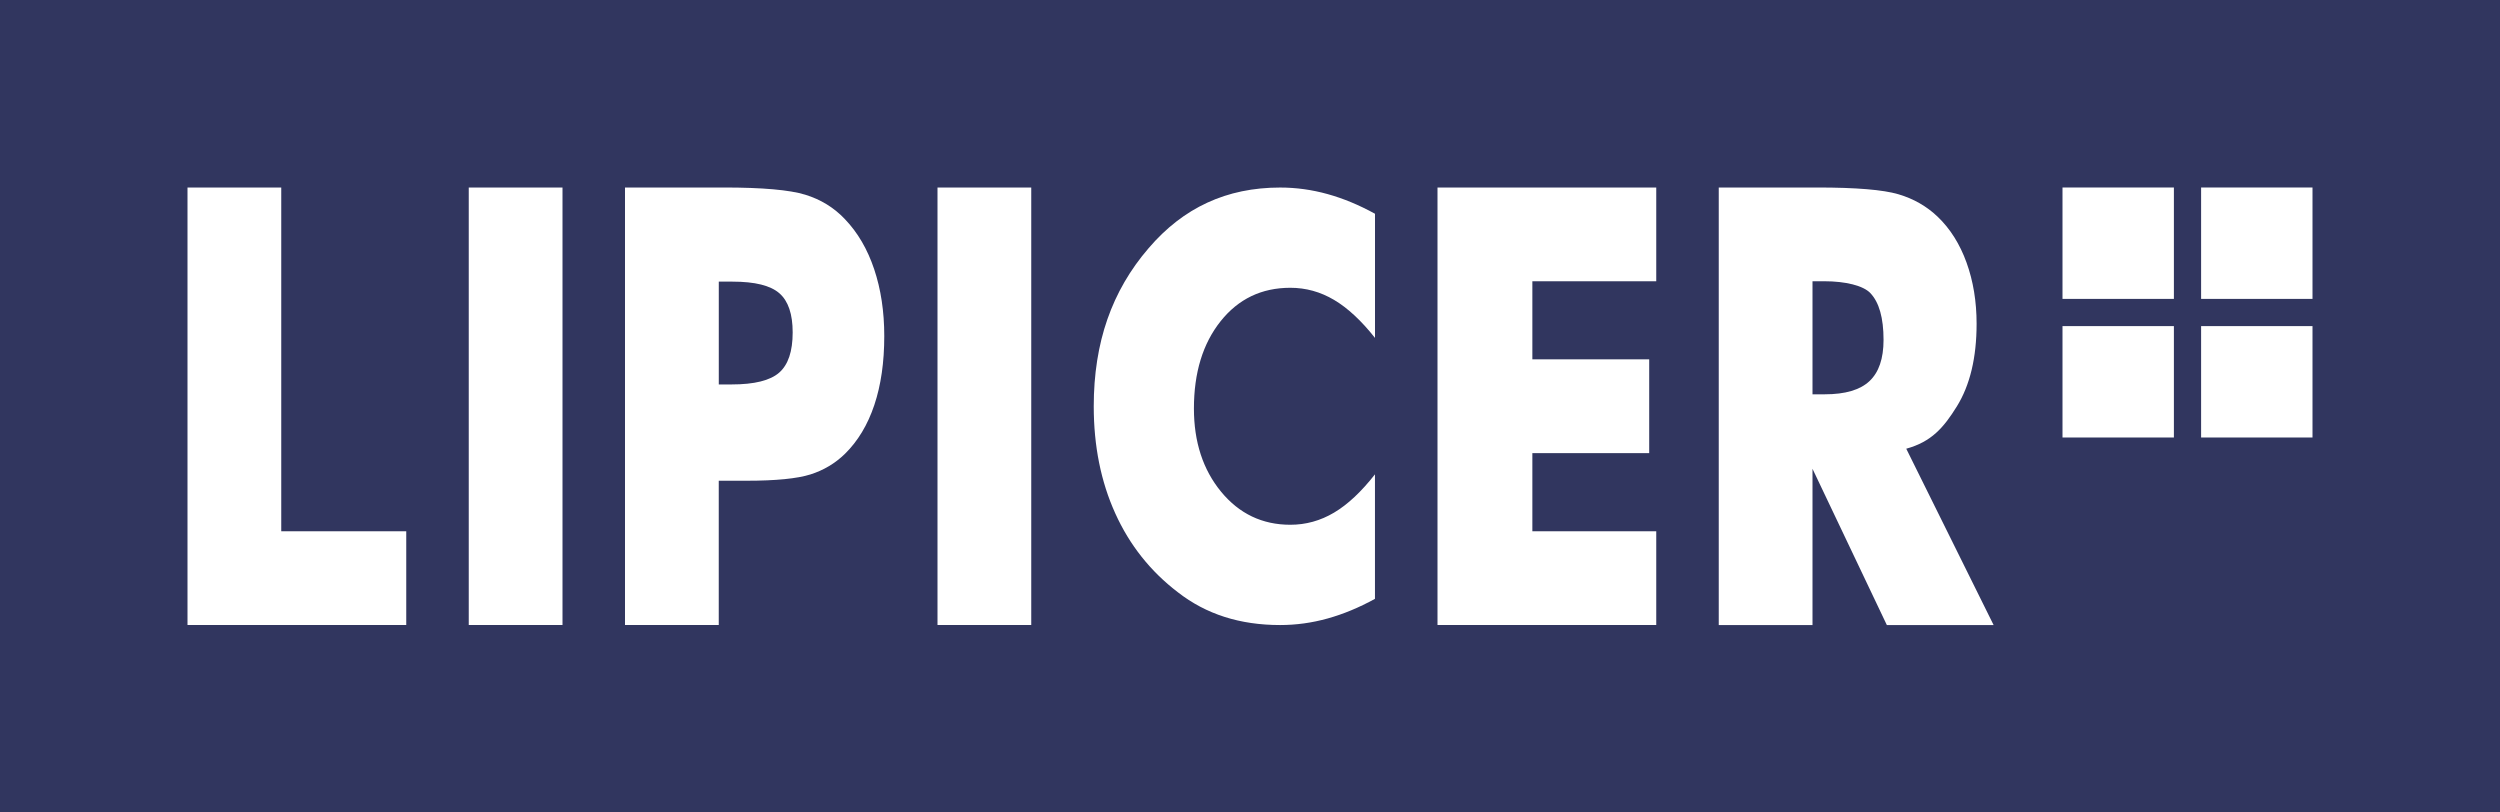
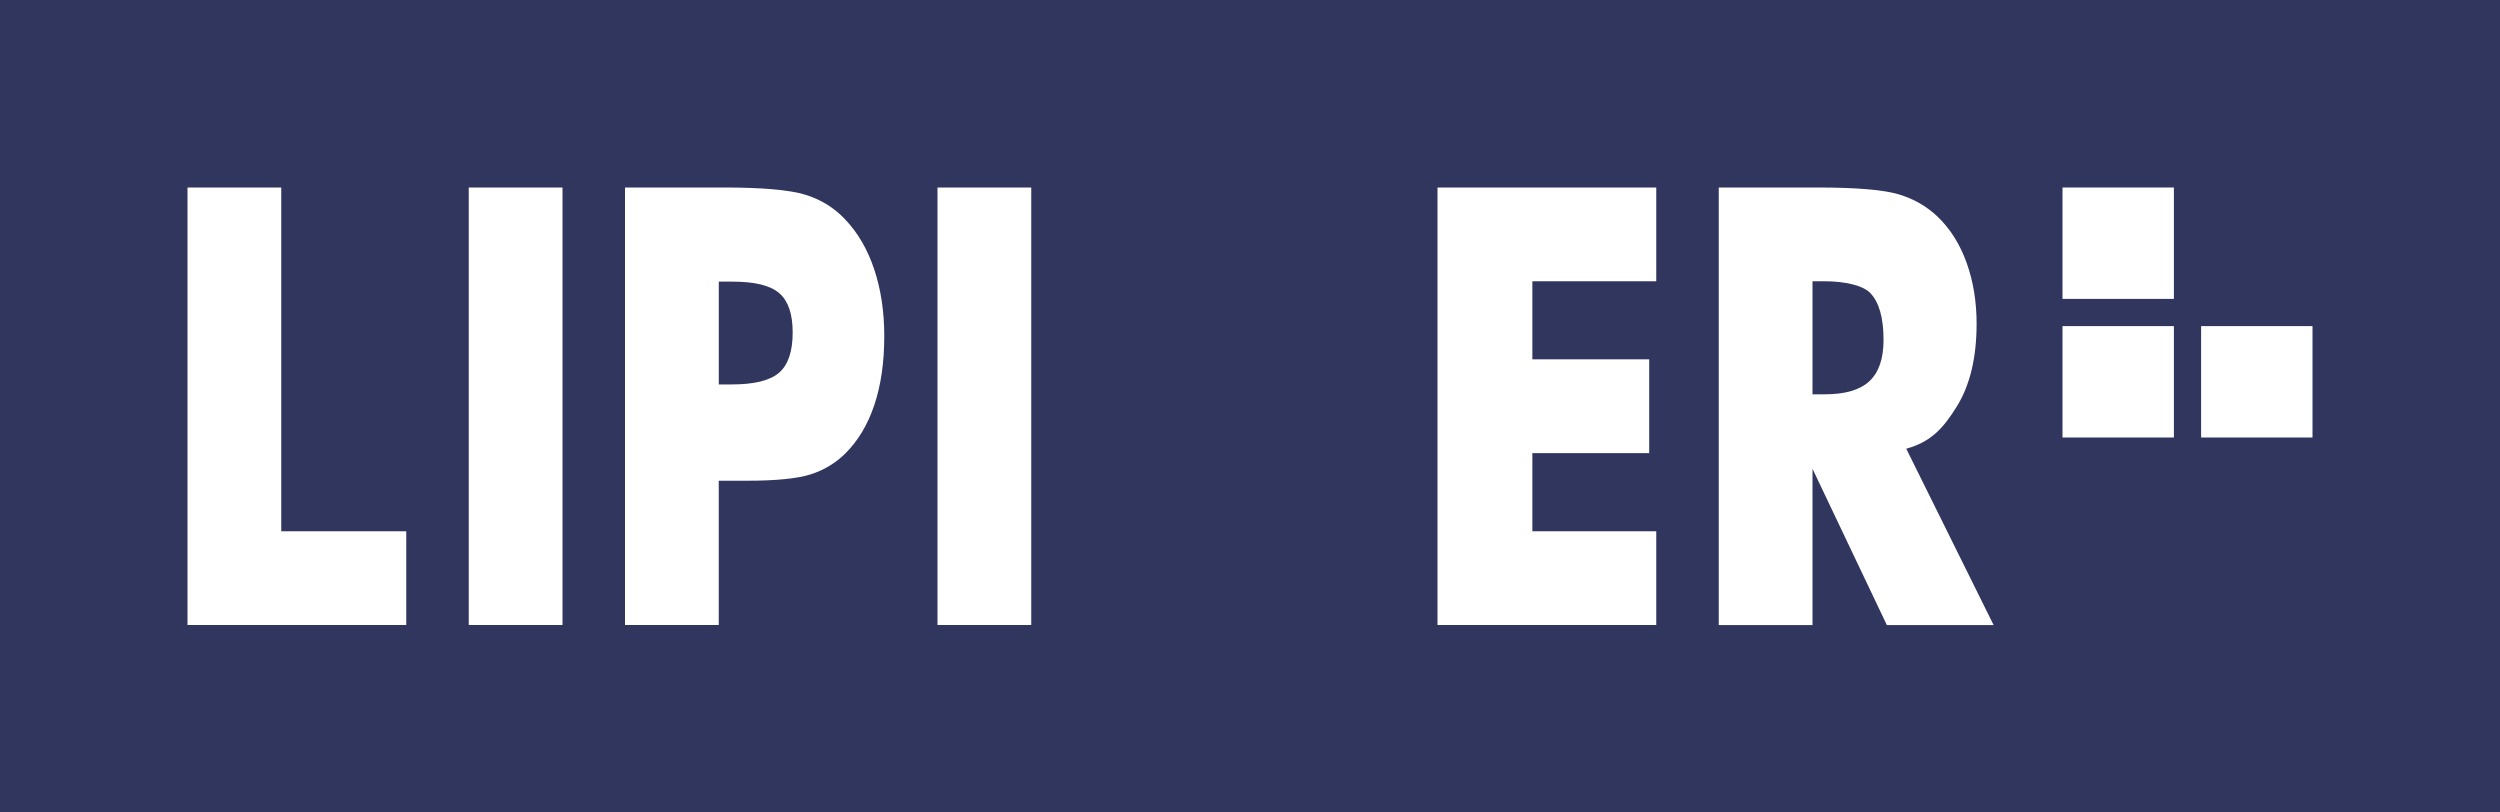
<svg xmlns="http://www.w3.org/2000/svg" id="Ebene_2" data-name="Ebene 2" viewBox="0 0 720 234">
  <g id="Ebene_1-2" data-name="Ebene 1">
    <g>
      <rect width="720" height="234" fill="#31365f" />
      <rect x="594" y="54" width="32.08" height="32.08" fill="#fff" />
-       <rect x="633.92" y="54" width="32.08" height="32.08" fill="#fff" />
      <rect x="594" y="93.92" width="32.08" height="32.08" fill="#fff" />
      <rect x="633.92" y="93.92" width="32.08" height="32.08" fill="#fff" />
      <path d="M54,180V54s27,0,27,0v99s36,0,36,0v27s-63,0-63,0Z" fill="#fff" />
      <path d="M135,180V54s27,0,27,0v126s-27,0-27,0Z" fill="#fff" />
      <path d="M207,180h-27s0-126,0-126h28.43c11.14,0,18.96.69,23.46,2.07,4.5,1.38,8.32,3.73,11.46,7.06,3.68,3.84,6.49,8.65,8.42,14.42,1.93,5.77,2.9,12.18,2.9,19.24,0,7.52-.95,14.13-2.86,19.84-1.91,5.71-4.73,10.4-8.46,14.07-2.82,2.75-6.14,4.73-9.96,5.94-3.82,1.2-9.93,1.81-18.34,1.81h-4.64s-3.41,0-3.41,0v41.57ZM207,110.72h3.69c6.55,0,11.11-1.13,13.71-3.4,2.59-2.27,3.89-6.12,3.89-11.58,0-5.28-1.27-9.04-3.82-11.27-2.55-2.24-7.05-3.36-13.5-3.36h-3.96v29.61Z" fill="#fff" />
      <path d="M270,180V54s27,0,27,0v126s-27,0-27,0Z" fill="#fff" />
-       <path d="M396,61.55v35.77c-3.94-4.98-7.87-8.63-11.79-10.95-3.92-2.32-8.12-3.49-12.59-3.49-8.27,0-14.97,3.21-20.09,9.64-5.12,6.43-7.68,14.81-7.68,25.14,0,9.62,2.61,17.61,7.82,23.95,5.22,6.34,11.87,9.52,19.94,9.52,4.47,0,8.67-1.16,12.59-3.49,3.92-2.32,7.85-6,11.79-11.03v35.85c-4.57,2.52-9.11,4.4-13.63,5.66-4.52,1.26-9.09,1.89-13.7,1.89-5.77,0-11.1-.78-15.98-2.34-4.88-1.56-9.37-3.92-13.45-7.1-7.89-6.02-13.9-13.59-18.03-22.72-4.14-9.13-6.2-19.41-6.2-30.84,0-9.19,1.31-17.54,3.93-25.06,2.62-7.52,6.58-14.34,11.87-20.47,5-5.85,10.64-10.23,16.92-13.12,6.27-2.9,13.26-4.35,20.95-4.35,4.62,0,9.18.63,13.7,1.89,4.52,1.26,9.06,3.14,13.63,5.66Z" fill="#fff" />
      <path d="M414,180V54s63,0,63,0v27s-35.68,0-35.68,0v22.49s33.65,0,33.65,0v27.02s-33.65,0-33.65,0v22.49s35.68,0,35.68,0v27s-63,0-63,0Z" fill="#fff" />
      <path d="M495,180V54s28.43,0,28.43,0c11.14,0,18.9.65,23.29,1.94,4.39,1.29,8.17,3.46,11.35,6.5,3.59,3.44,6.36,7.83,8.29,13.17,1.93,5.34,2.9,11.22,2.9,17.64,0,9.75-1.9,17.69-5.69,23.8-3.8,6.11-7.29,10.17-14.57,12.18l25.16,50.78h-30.75s-21.41-45-21.41-45v45s-27,0-27,0ZM522,113.56h3.55c5.86,0,10.15-1.26,12.85-3.79s4.06-6.48,4.06-11.88c0-6.31-1.26-10.8-3.79-13.47-2.04-2.16-7.15-3.42-13.25-3.42h-3.42s0,32.56,0,32.56Z" fill="#fff" />
    </g>
  </g>
</svg>